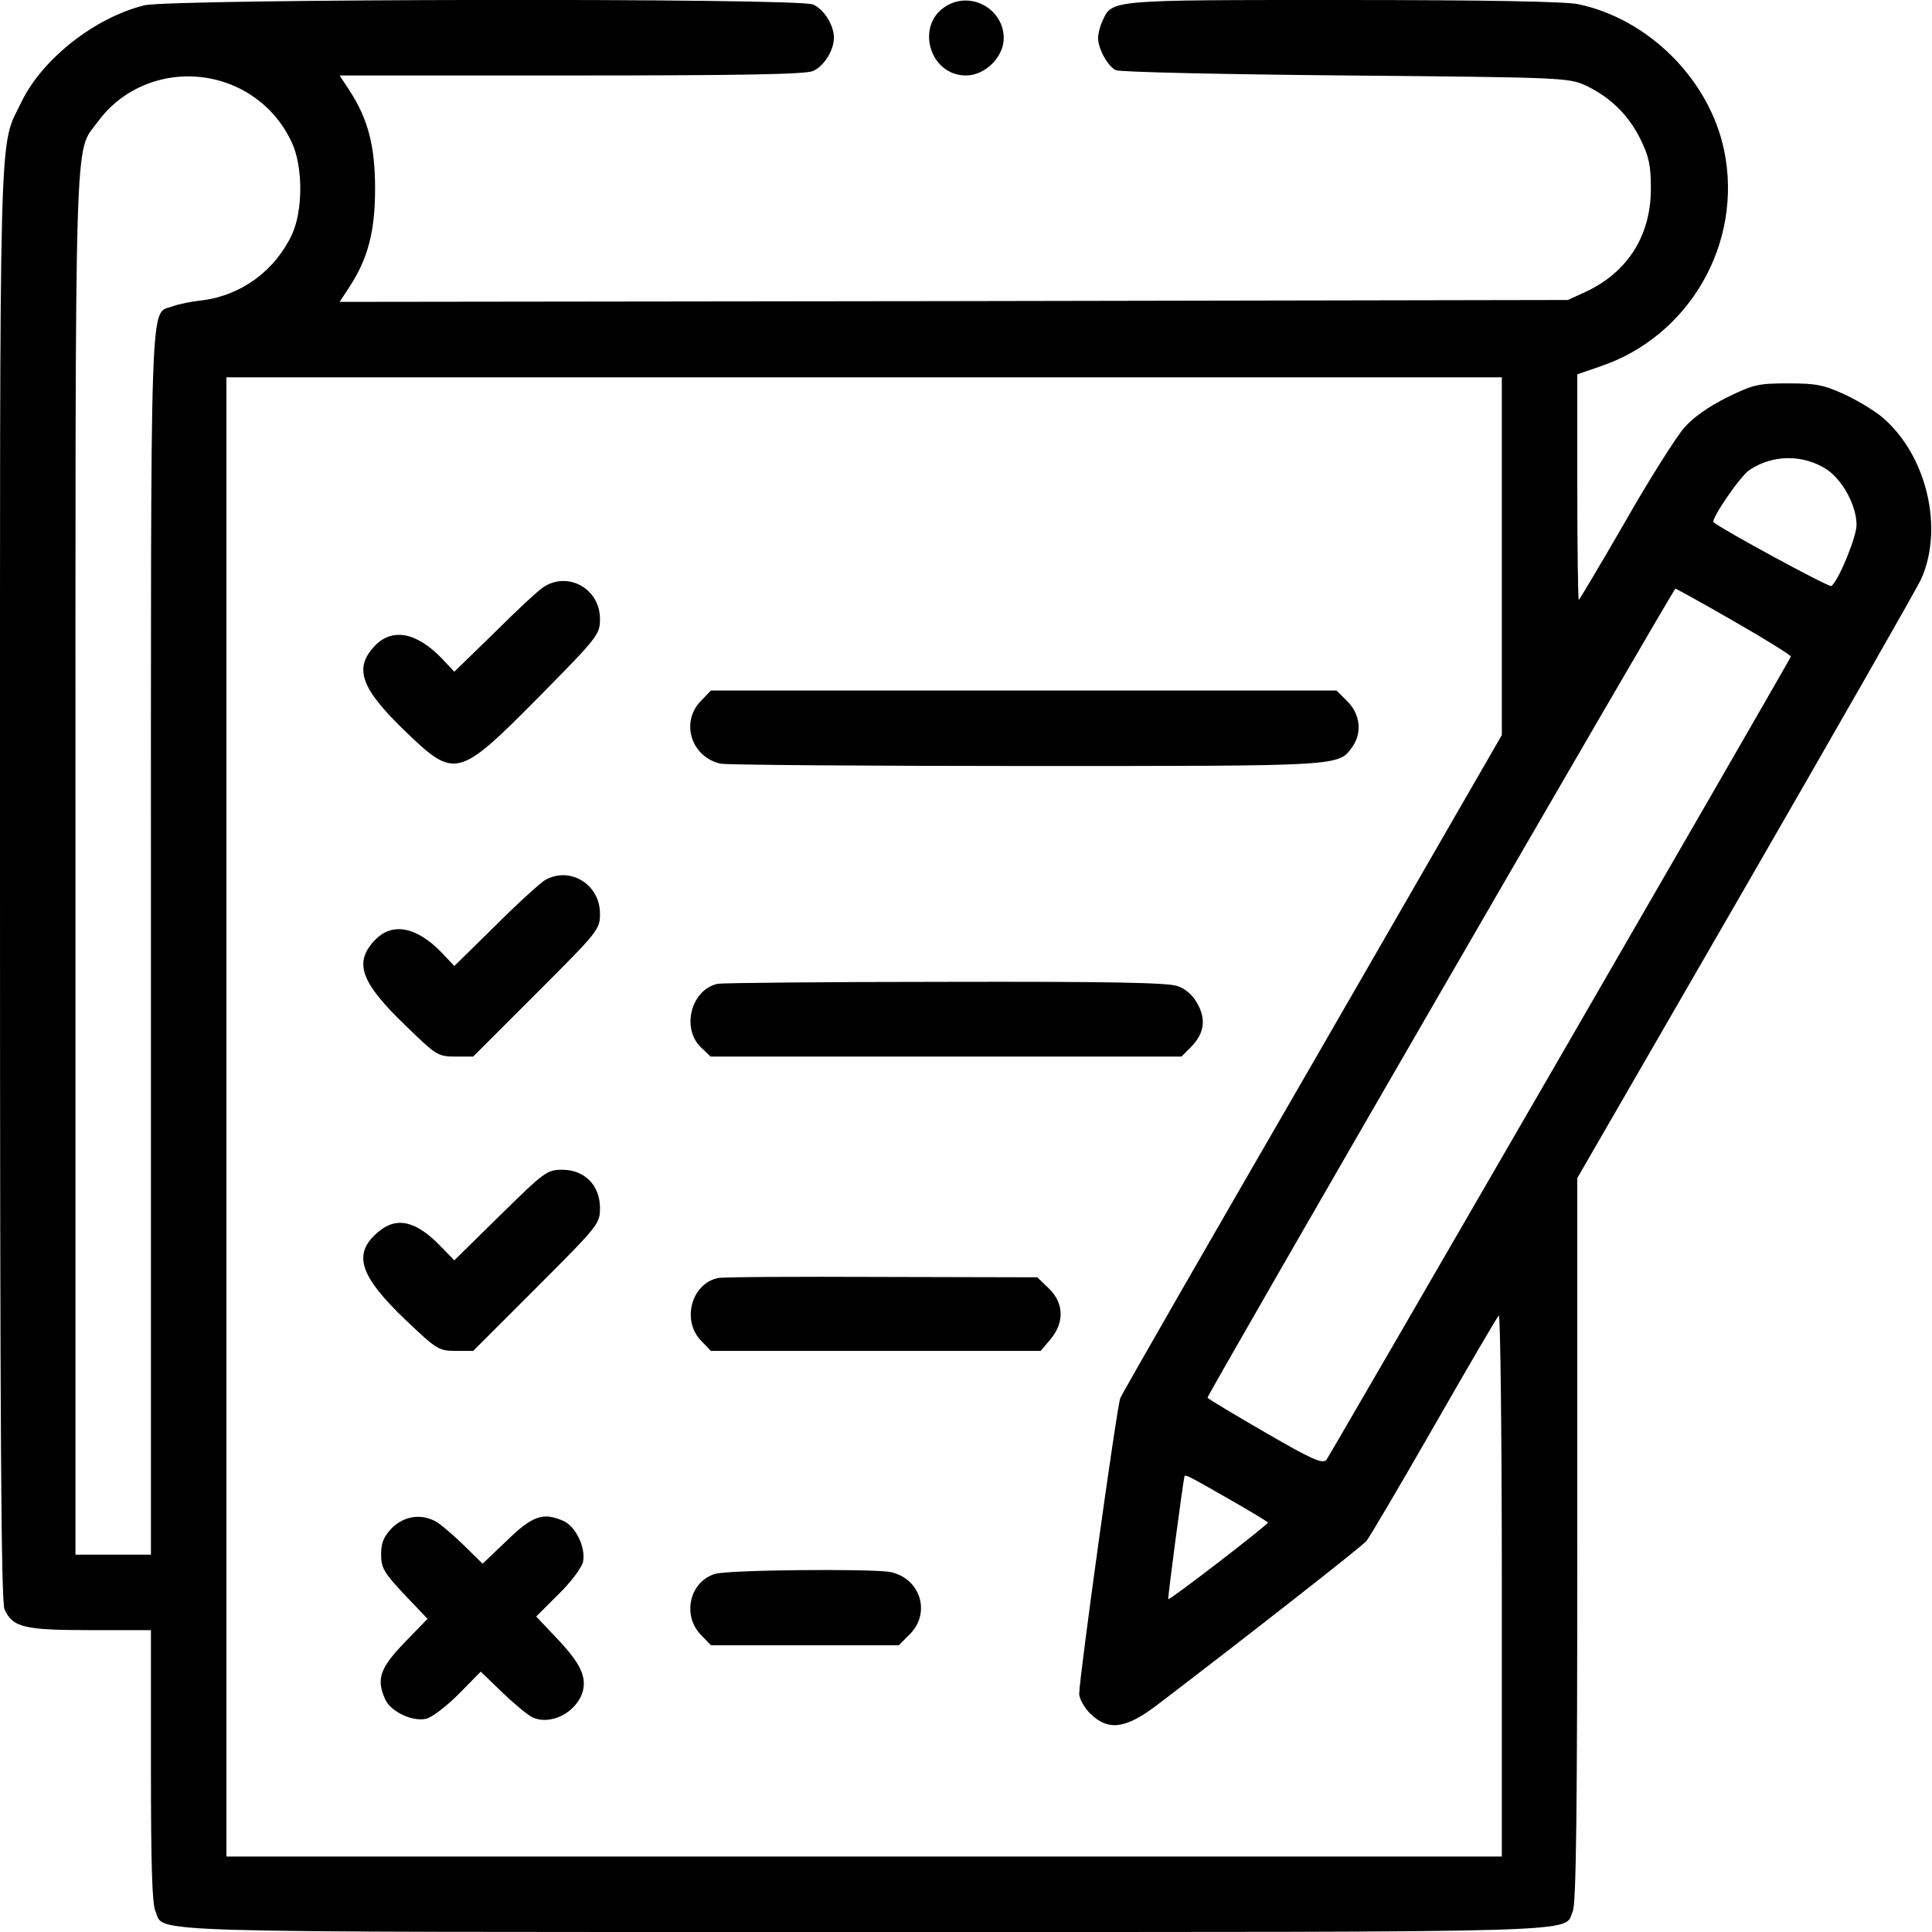
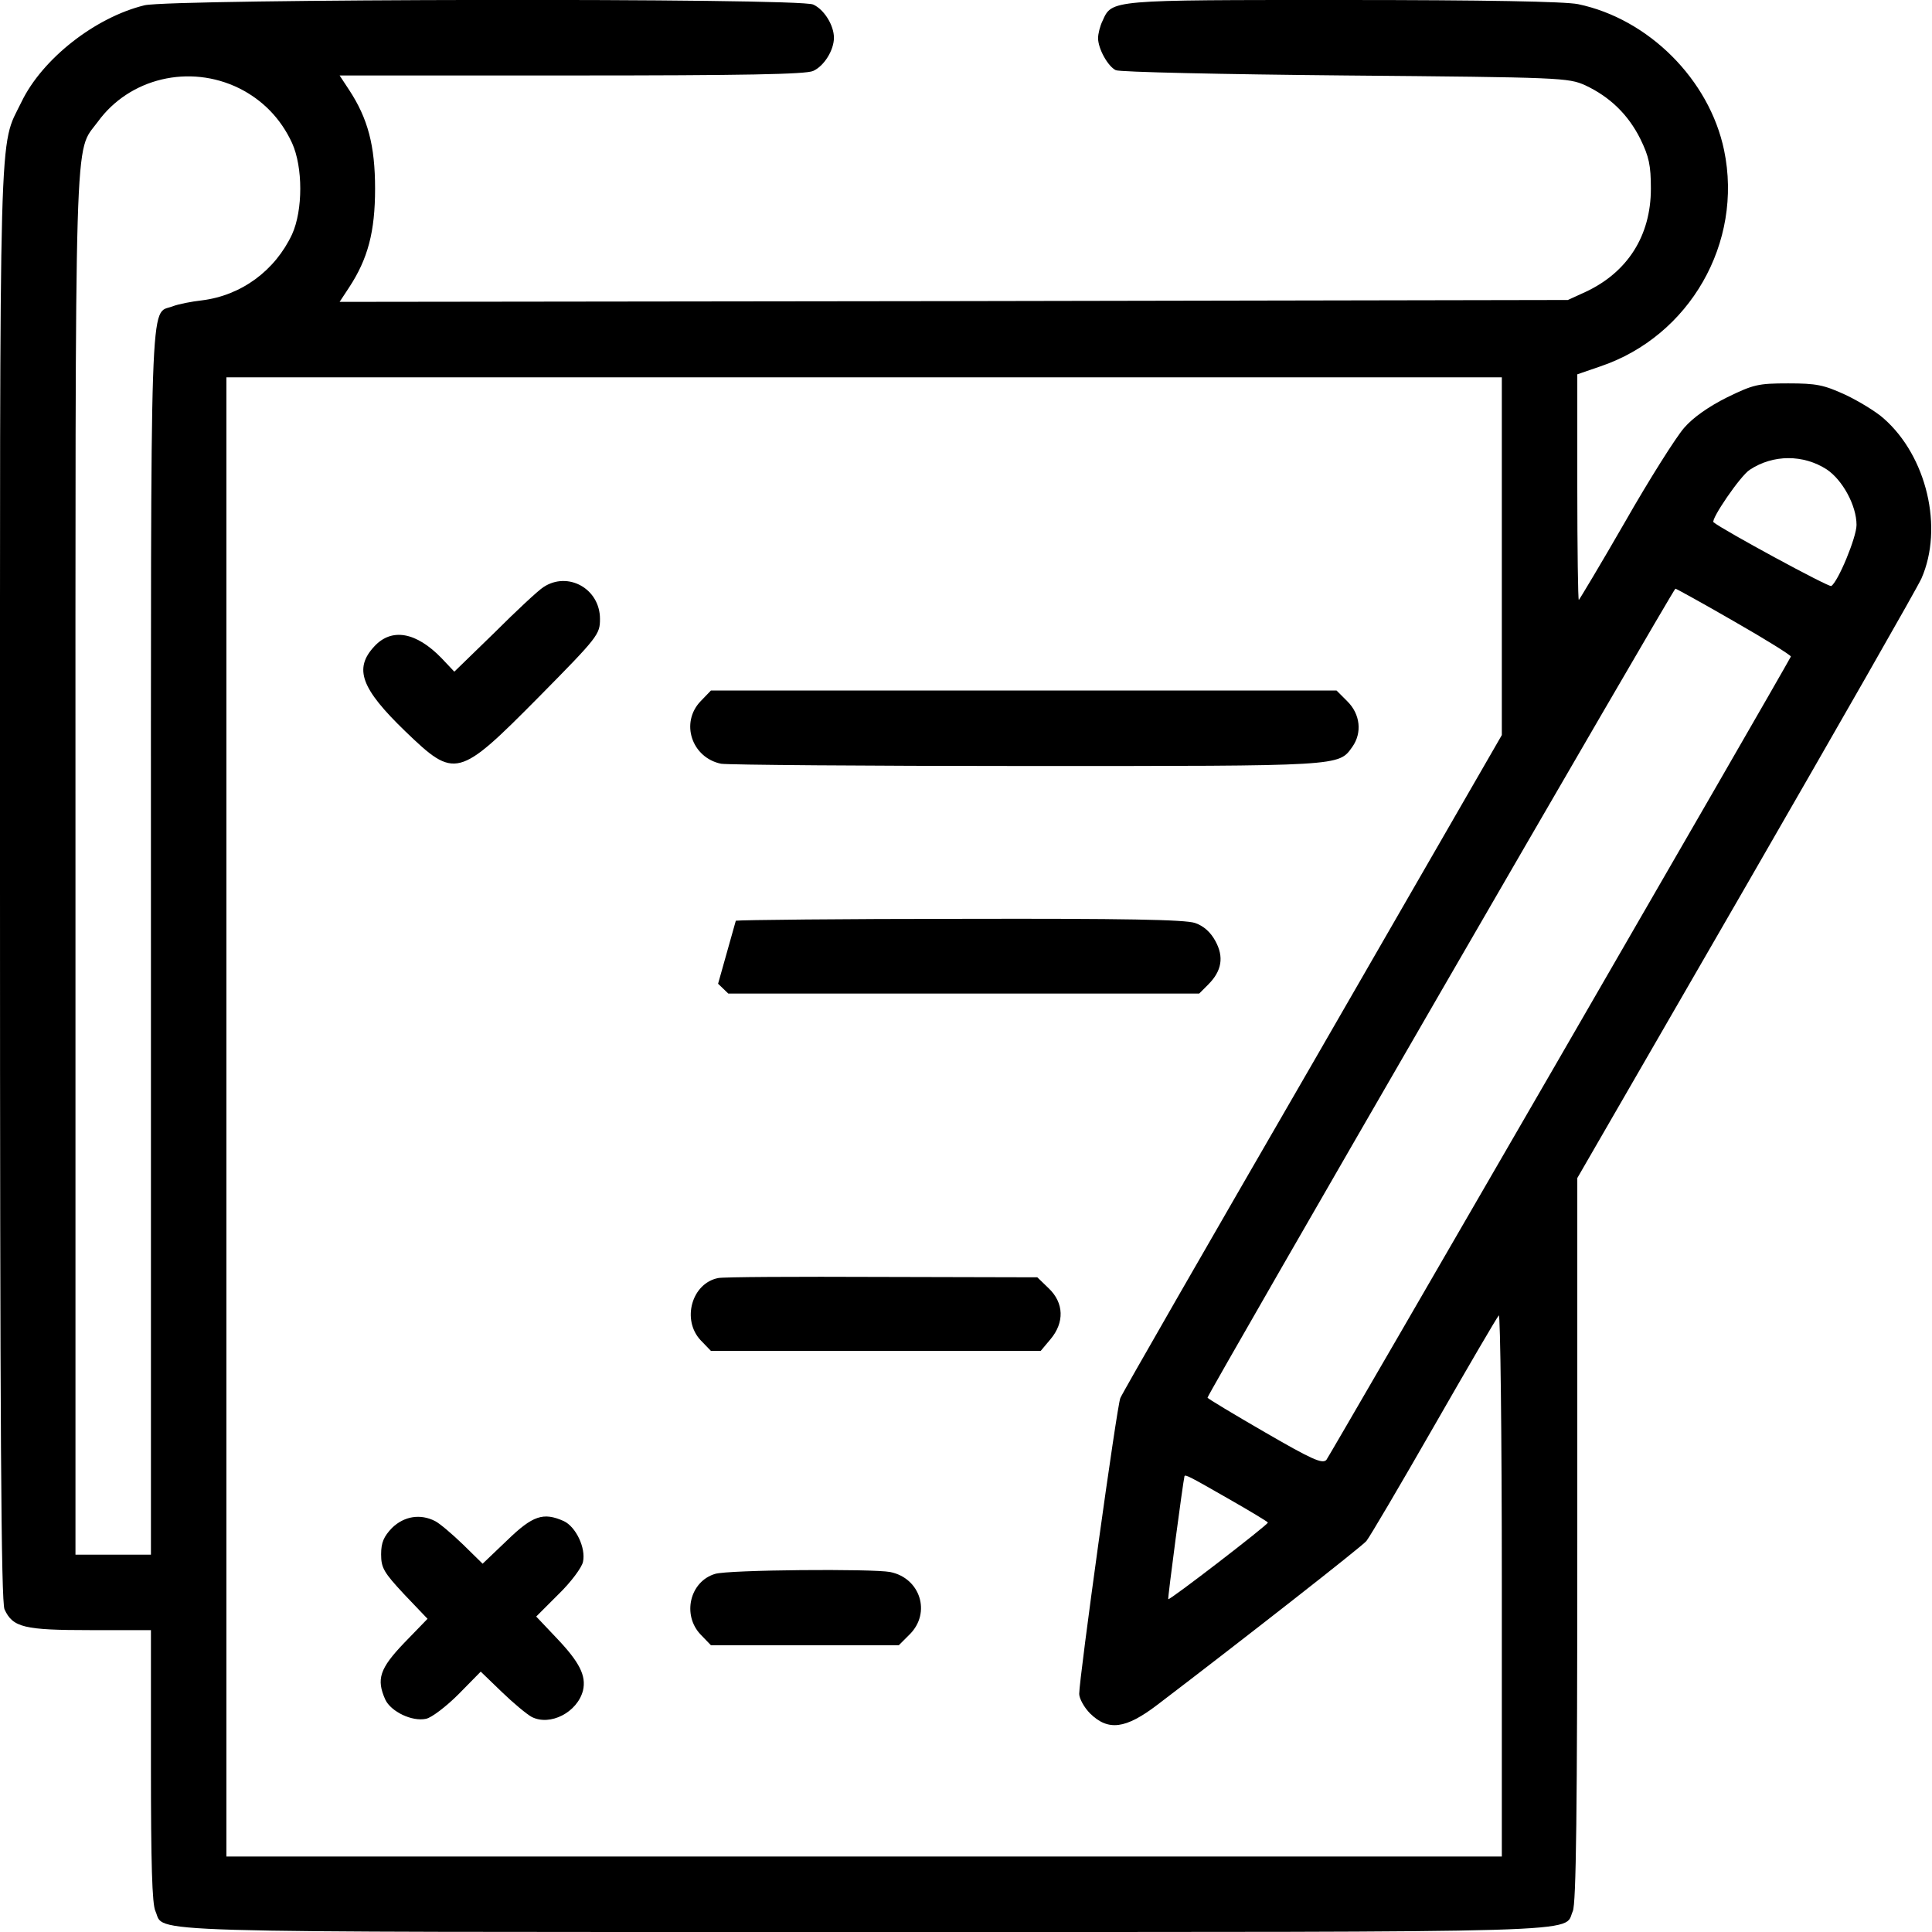
<svg xmlns="http://www.w3.org/2000/svg" version="1.0" width="512pt" height="512pt" viewBox="0 0 512 512" preserveAspectRatio="xMidYMid meet">
  <g transform="translate(0,512) scale(0.1,-0.1)" fill="#000000" stroke="none">
    <path d="M383 5106 c-131 -32 -271 -142 -326 -256 -61 -126 -57 2 -57 -2072 0 -1449 3 -1903 12 -1923 22 -48 52 -55 228 -55 l160 0 0 -360 c0 -257 3 -367 12 -385 26 -58 -92 -55 1878 -55 1970 0 1852 -3 1878 55 9 19 12 263 12 985 l0 958 447 774 c245 425 455 792 465 815 59 134 14 324 -100 424 -20 18 -66 46 -102 63 -57 26 -76 30 -151 30 -80 0 -92 -3 -162 -37 -48 -24 -90 -53 -114 -81 -21 -24 -92 -136 -157 -250 -65 -113 -121 -206 -122 -206 -2 0 -4 135 -4 299 l0 299 61 21 c237 80 379 328 328 573 -39 187 -200 348 -387 387 -35 7 -245 11 -623 11 -618 0 -612 1 -637 -55 -7 -14 -12 -35 -12 -46 0 -28 26 -75 47 -85 10 -5 284 -11 608 -14 573 -5 591 -6 636 -26 66 -31 114 -78 146 -142 23 -47 28 -70 28 -132 0 -125 -62 -222 -174 -274 l-46 -21 -1628 -3 -1627 -2 25 38 c50 76 69 148 69 262 0 114 -19 186 -69 262 l-25 38 614 0 c456 0 622 3 641 12 29 13 55 55 55 88 0 33 -26 75 -55 88 -38 18 -1699 15 -1772 -2z m251 -220 c62 -31 110 -80 140 -145 29 -64 29 -178 0 -242 -45 -96 -134 -162 -239 -175 -27 -3 -63 -10 -78 -16 -61 -23 -57 83 -57 -1688 l0 -1620 -100 0 -100 0 0 1828 c0 2005 -4 1883 59 1969 84 116 243 154 375 89z m3346 -1240 l0 -474 -501 -869 c-276 -477 -506 -877 -510 -888 -9 -20 -109 -742 -109 -784 0 -12 13 -36 29 -52 48 -47 94 -41 178 23 231 176 540 418 554 434 9 11 89 147 179 304 90 157 167 289 172 294 4 6 8 -315 8 -712 l0 -722 -1690 0 -1690 0 0 1960 0 1960 1690 0 1690 0 0 -474z m861 230 c42 -28 79 -96 79 -147 0 -33 -49 -151 -67 -162 -6 -4 -288 149 -312 169 -8 7 71 123 96 139 62 41 142 41 204 1z m-245 -403 c84 -48 151 -90 150 -93 -29 -55 -1223 -2119 -1231 -2129 -11 -11 -38 1 -164 74 -83 48 -151 89 -151 91 0 9 1235 2144 1240 2144 2 0 73 -39 156 -87z m-1342 -2324 c58 -33 106 -62 106 -64 0 -6 -261 -207 -264 -203 -2 2 39 310 43 326 2 5 14 -1 115 -59z" />
    <path d="M1440 3564 c-14 -9 -72 -63 -130 -121 l-106 -103 -34 36 c-67 69 -132 81 -178 31 -55 -59 -35 -112 82 -225 132 -127 140 -125 354 91 158 160 162 166 162 207 0 80 -85 127 -150 84z" />
    <path d="M1857 3262 c-55 -57 -24 -150 54 -166 18 -3 382 -6 811 -6 838 0 825 -1 862 51 26 37 21 86 -13 120 l-29 29 -829 0 -829 0 -27 -28z" />
-     <path d="M1445 2788 c-11 -6 -70 -59 -130 -119 l-111 -109 -34 36 c-67 69 -132 81 -178 31 -55 -59 -35 -112 84 -226 80 -78 85 -81 131 -81 l47 0 168 168 c165 165 168 169 168 211 0 77 -79 126 -145 89z" />
-     <path d="M1903 2513 c-70 -14 -98 -115 -47 -167 l27 -26 624 0 624 0 24 24 c36 36 42 73 19 115 -13 24 -31 40 -54 48 -26 9 -190 12 -615 11 -319 0 -590 -3 -602 -5z" />
-     <path d="M1326 1900 l-122 -120 -35 36 c-66 69 -118 81 -167 39 -69 -58 -49 -117 75 -235 80 -76 86 -80 131 -80 l46 0 168 168 c165 165 168 169 168 211 0 60 -41 101 -100 101 -40 0 -47 -5 -164 -120z" />
+     <path d="M1903 2513 l27 -26 624 0 624 0 24 24 c36 36 42 73 19 115 -13 24 -31 40 -54 48 -26 9 -190 12 -615 11 -319 0 -590 -3 -602 -5z" />
    <path d="M1903 1733 c-70 -14 -97 -111 -46 -165 l27 -28 437 0 437 0 26 31 c37 44 36 96 -5 135 l-30 29 -412 1 c-227 1 -422 0 -434 -3z" />
    <path d="M1039 1071 c-22 -23 -29 -39 -29 -70 0 -36 7 -48 61 -106 l62 -65 -62 -64 c-65 -68 -74 -96 -50 -150 15 -32 71 -59 108 -51 15 3 54 33 86 65 l59 60 56 -54 c30 -29 66 -59 79 -66 49 -25 121 12 136 70 9 39 -9 75 -70 139 l-54 57 59 59 c33 32 62 71 65 86 8 37 -19 93 -51 108 -54 24 -82 15 -150 -51 l-65 -62 -52 51 c-29 28 -62 56 -74 62 -39 20 -82 13 -114 -18z" />
    <path d="M1895 949 c-67 -20 -88 -109 -38 -161 l27 -28 249 0 249 0 29 29 c57 57 28 149 -52 165 -47 9 -430 6 -464 -5z" />
-     <path d="M2511 5106 c-87 -48 -50 -186 49 -186 51 0 100 49 100 99 0 75 -83 124 -149 87z" />
  </g>
</svg>